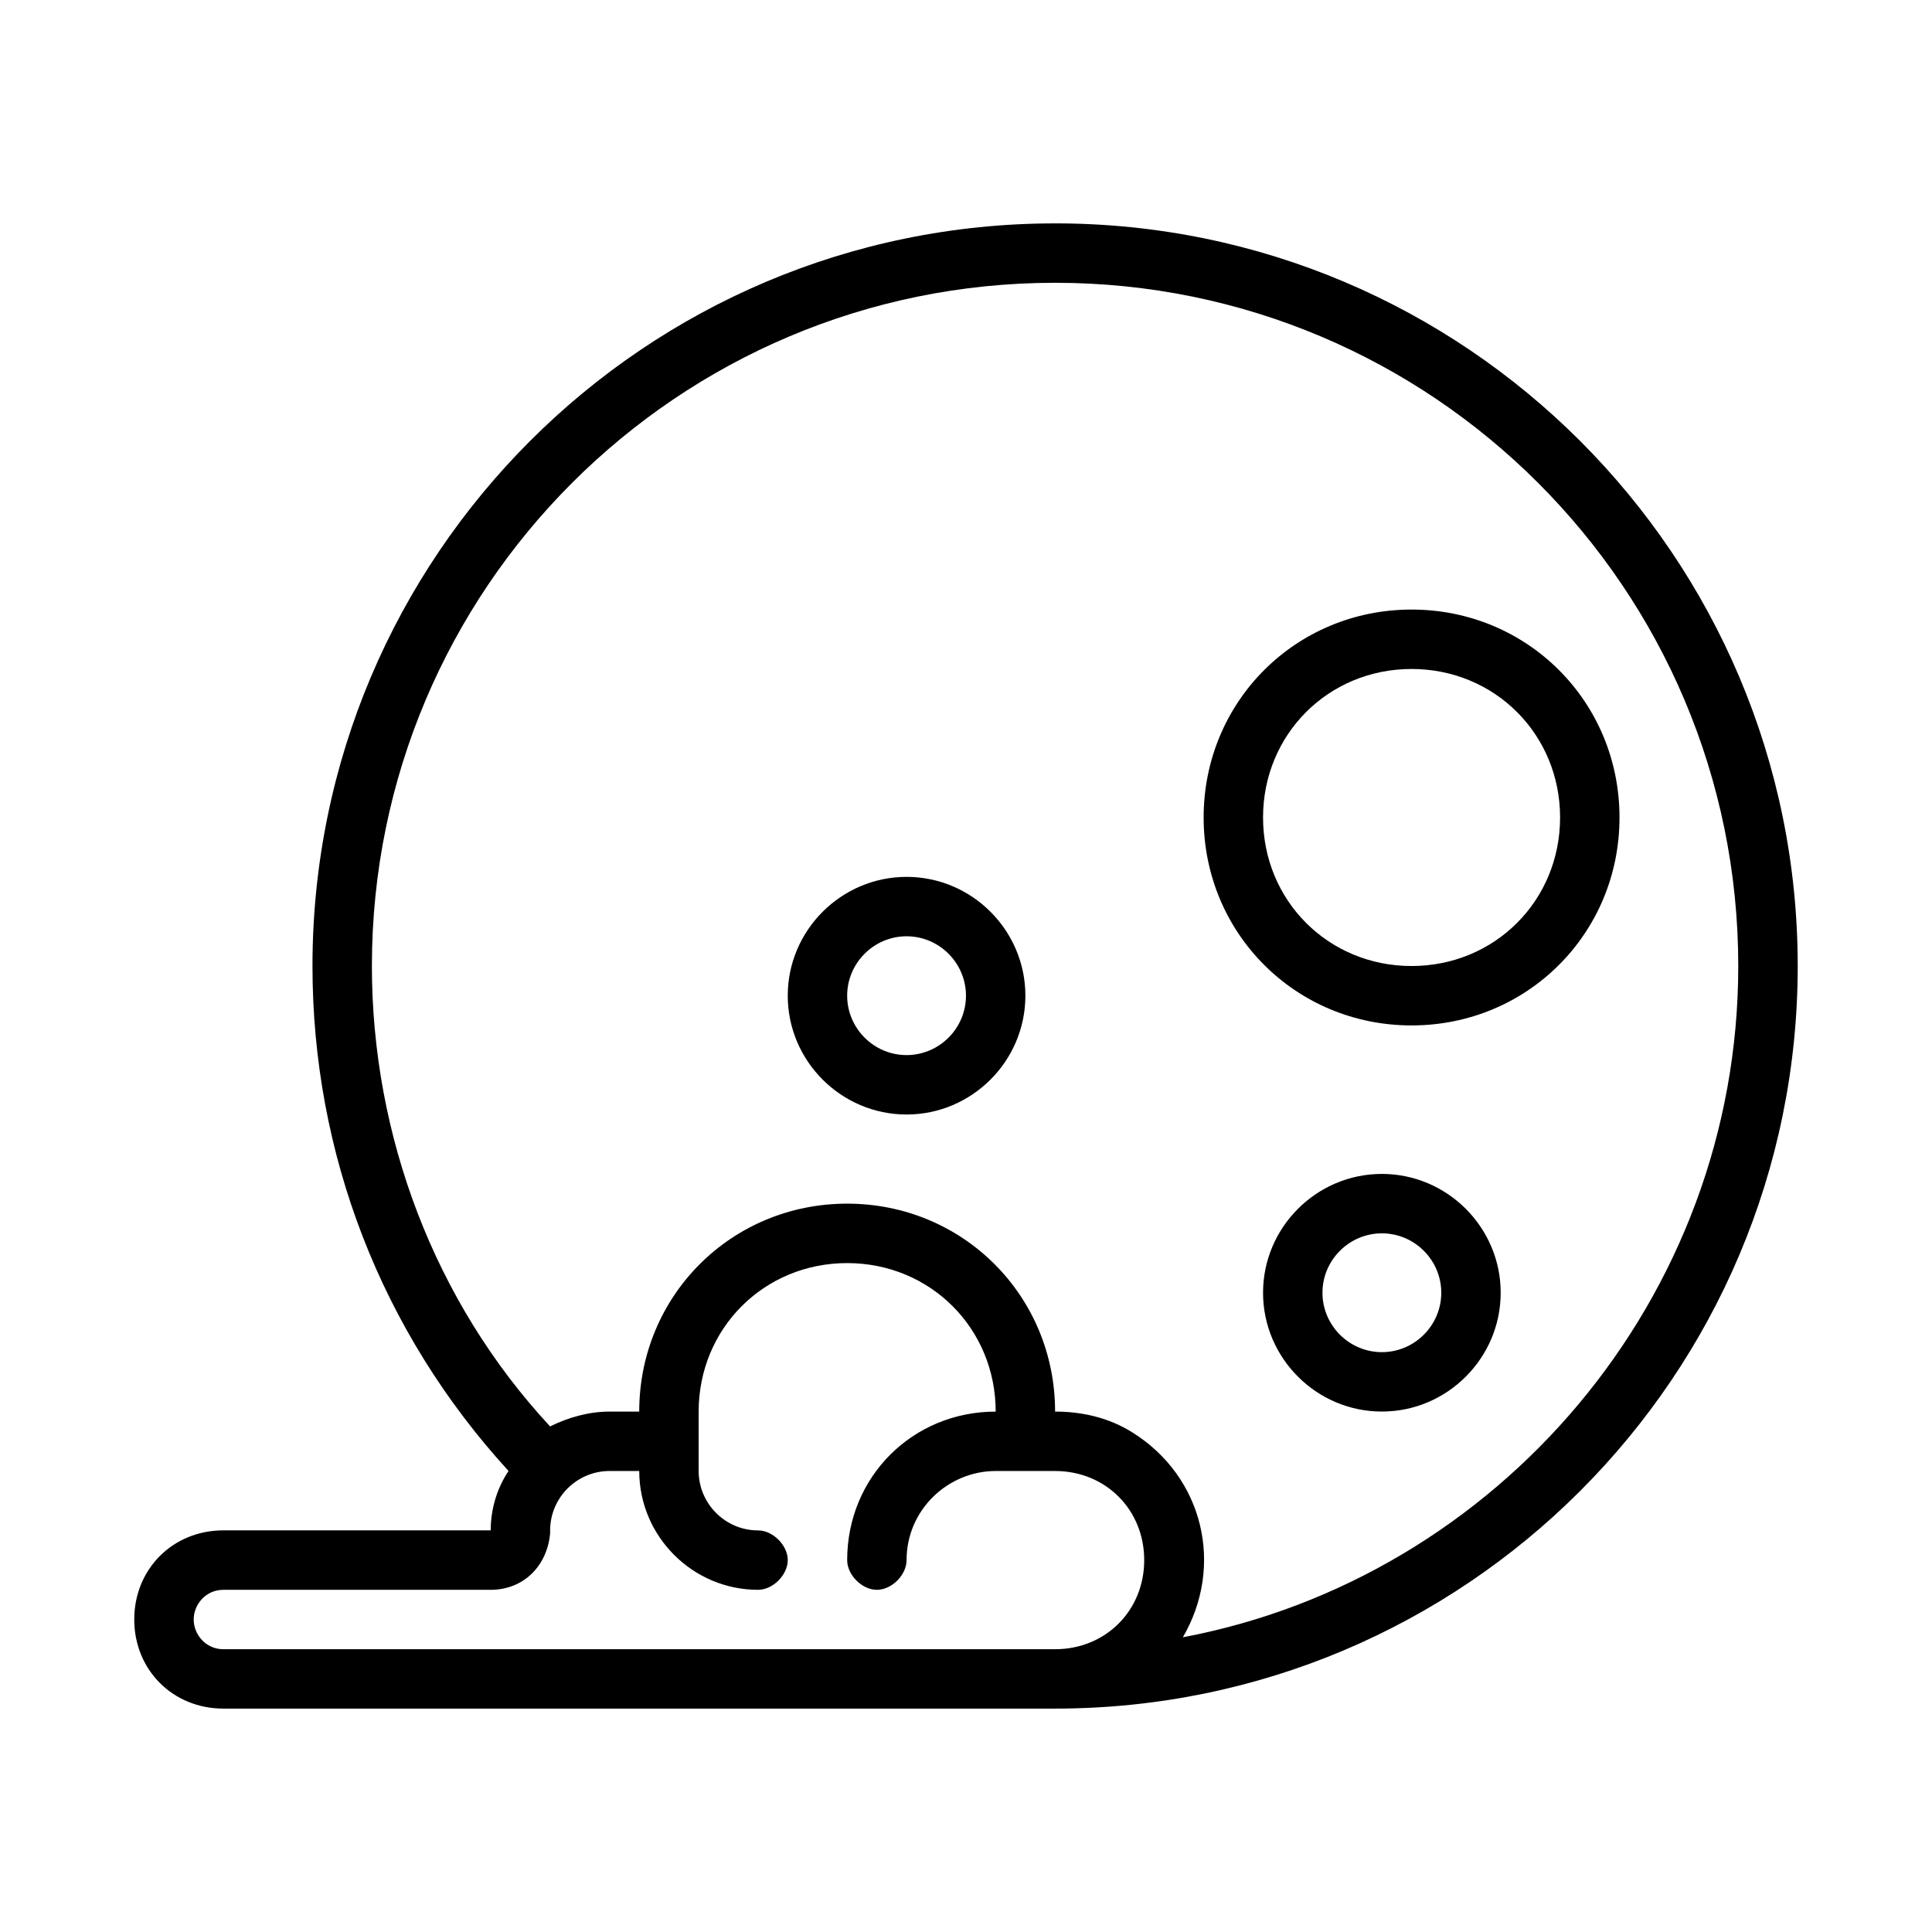
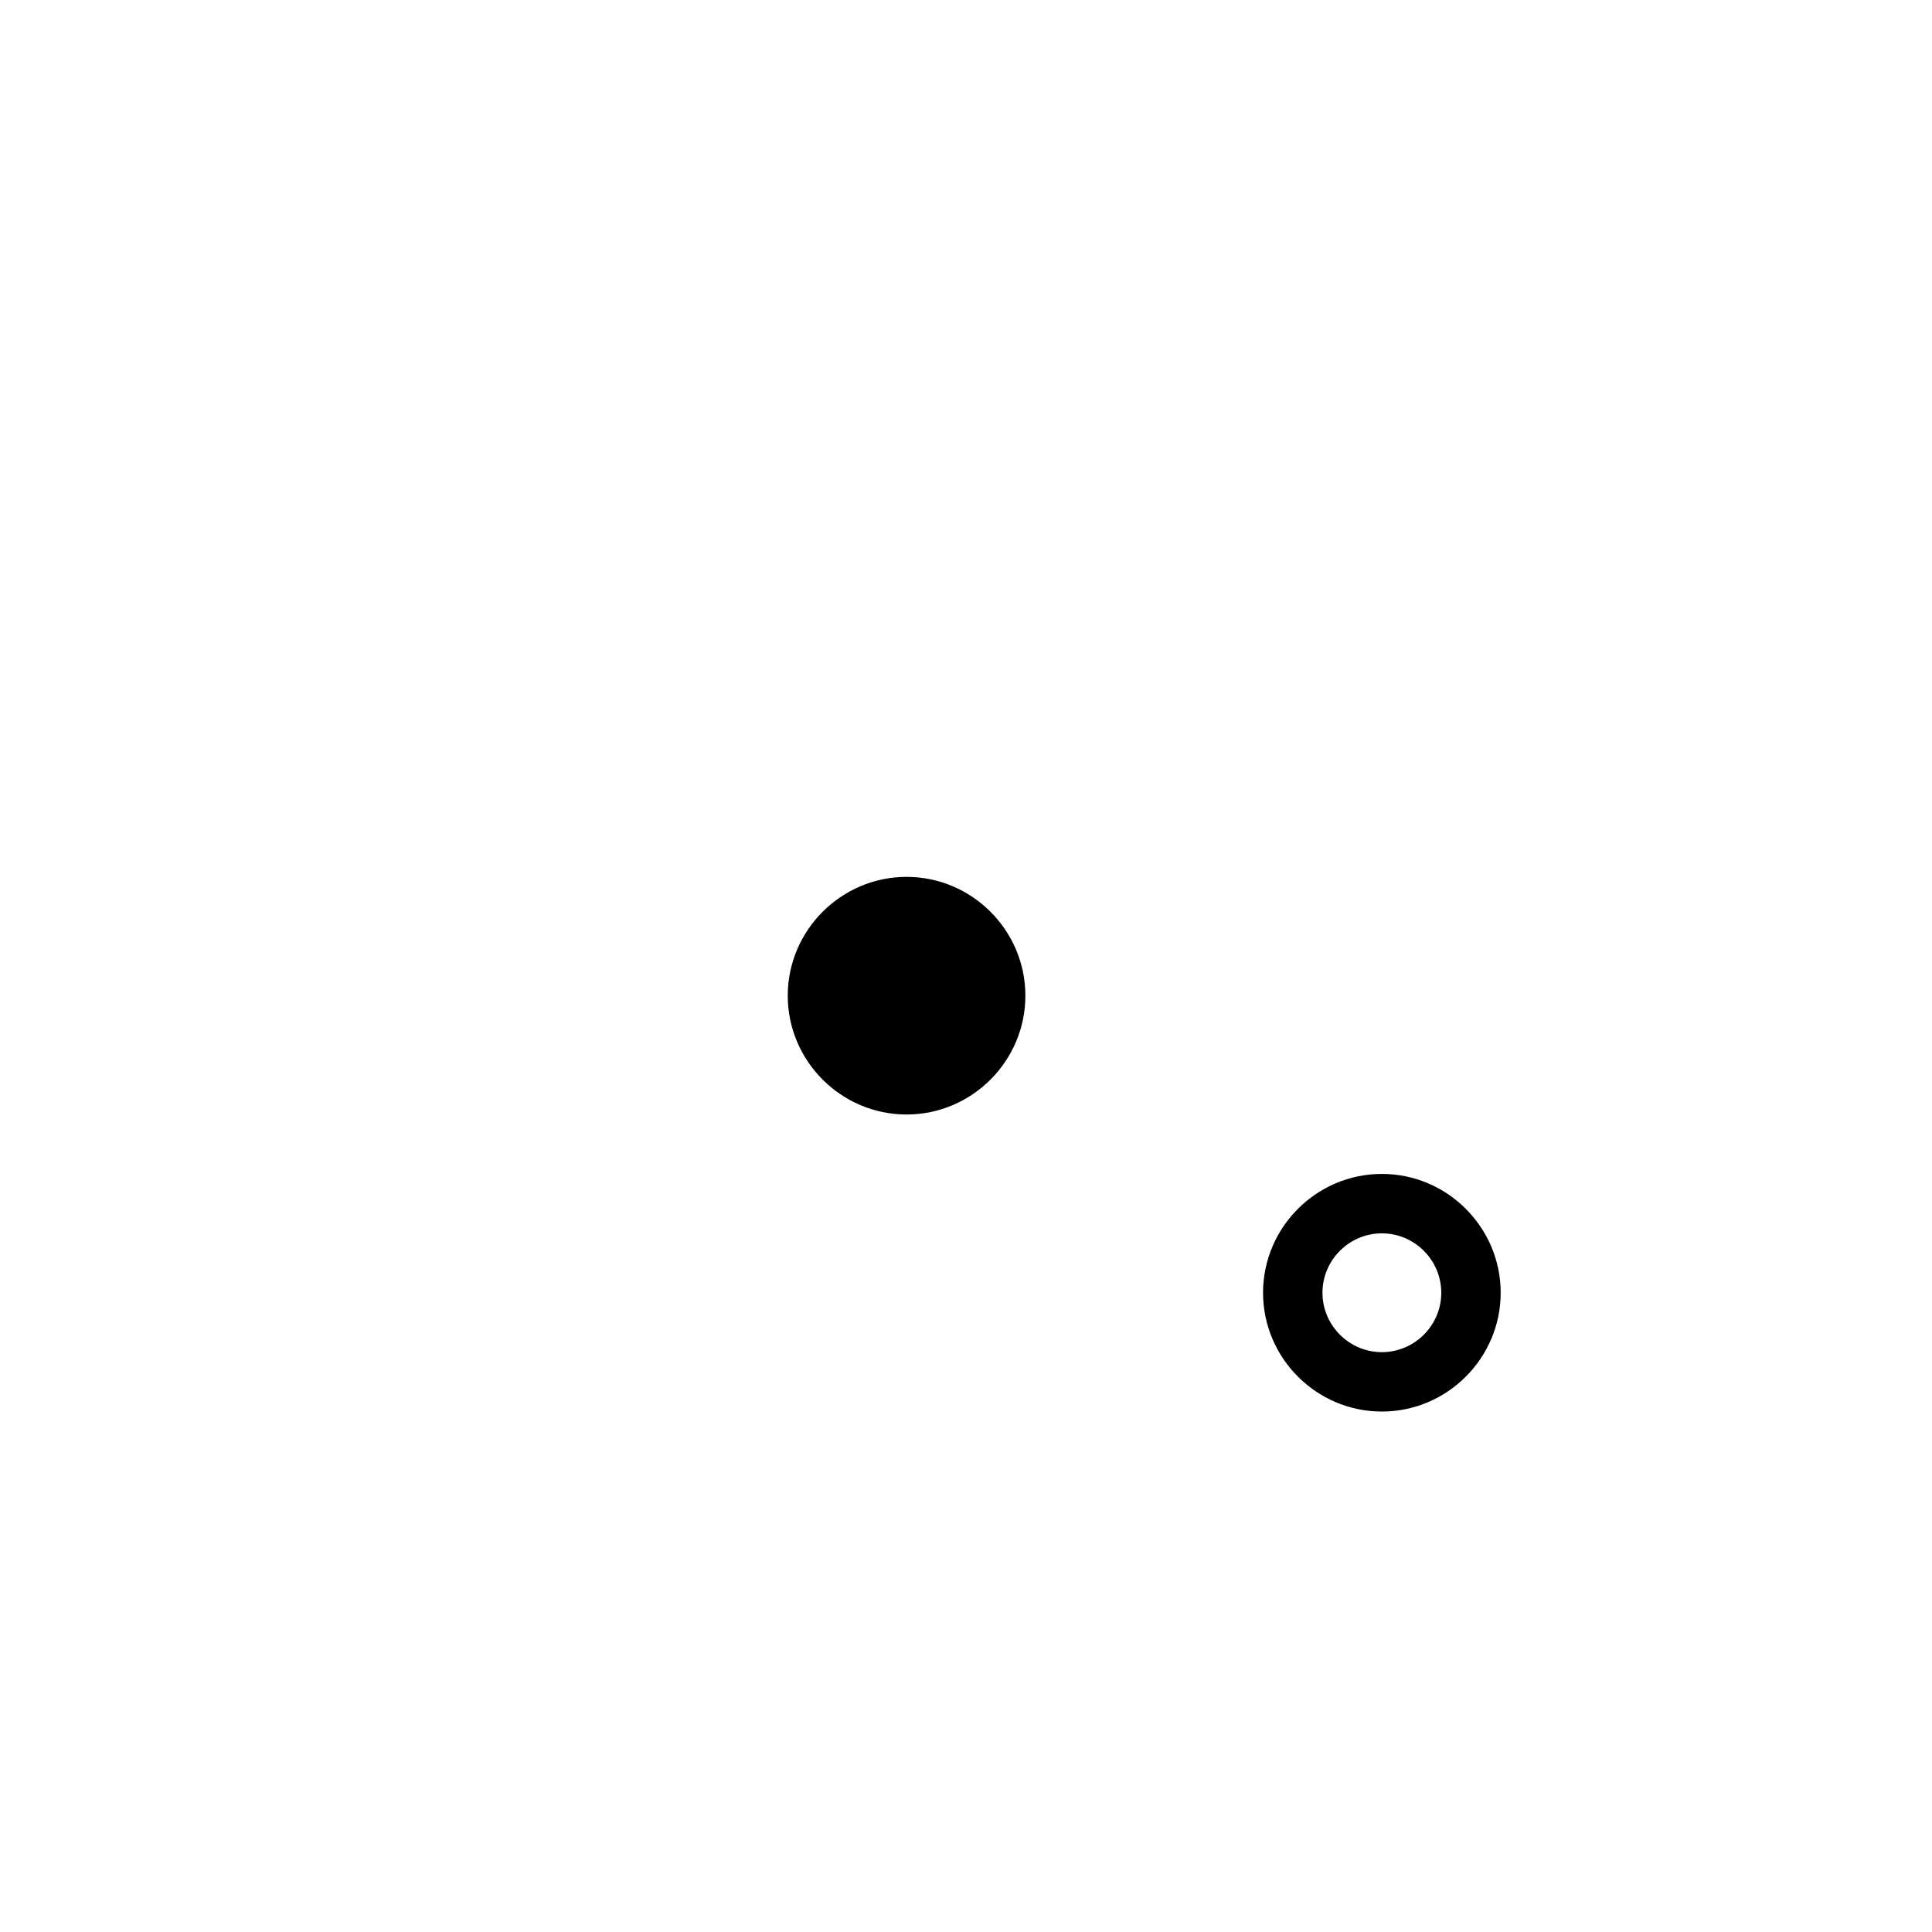
<svg xmlns="http://www.w3.org/2000/svg" fill="#000000" width="800px" height="800px" version="1.1" viewBox="144 144 512 512">
  <g>
-     <path d="m423.61 203.2c-108.63 0-196.8 88.164-196.8 196.8 0 49.594 18.105 96.824 51.957 133.82-3.148 4.723-4.723 10.234-4.723 15.742h-70.848c-13.383 0-23.617 10.234-23.617 23.617 0 13.383 10.234 23.617 23.617 23.617h220.42c108.63 0 196.8-88.168 196.8-196.8-0.004-108.64-88.168-196.8-196.8-196.8zm0 377.86h-220.41c-4.723 0-7.871-3.938-7.871-7.871 0-3.938 3.148-7.871 7.871-7.871h70.848c8.66 0 14.957-6.297 15.742-14.957v-0.789c0-8.66 7.086-15.742 15.742-15.742h7.871c0 17.32 14.168 31.488 31.488 31.488 3.938 0 7.871-3.938 7.871-7.871 0-3.938-3.938-7.871-7.871-7.871-8.66 0-15.742-7.086-15.742-15.742v-15.742c0-22.043 17.32-39.359 39.359-39.359 22.043 0 39.359 17.32 39.359 39.359-22.043 0-39.359 17.32-39.359 39.359 0 3.938 3.938 7.871 7.871 7.871 3.938 0 7.871-3.938 7.871-7.871 0-13.383 11.02-23.617 23.617-23.617h15.742c13.383 0 23.617 10.234 23.617 23.617 0.004 13.375-10.23 23.609-23.613 23.609zm33.852-3.148c11.02-18.895 5.512-42.508-13.383-54.316-6.297-3.938-13.383-5.512-20.469-5.512 0-30.699-24.402-55.105-55.105-55.105-30.699 0-55.105 24.402-55.105 55.105h-7.871c-5.512 0-11.02 1.574-15.742 3.938-30.699-33.062-47.23-77.145-47.23-122.02 0-99.977 81.082-181.06 181.05-181.06 99.977 0 181.05 81.082 181.05 181.05 0.004 88.168-63.762 162.17-147.2 177.91z" />
-     <path d="m518.08 305.54c-30.699 0-55.105 24.402-55.105 55.105 0 30.699 24.402 55.105 55.105 55.105 30.699 0 55.105-24.402 55.105-55.105s-24.402-55.105-55.105-55.105zm0 94.465c-22.043 0-39.359-17.32-39.359-39.359 0-22.043 17.32-39.359 39.359-39.359 22.043 0 39.359 17.32 39.359 39.359s-17.316 39.359-39.359 39.359z" />
-     <path d="m384.25 376.38c-17.32 0-31.488 14.168-31.488 31.488 0 17.32 14.168 31.488 31.488 31.488 17.32 0 31.488-14.168 31.488-31.488 0-17.32-14.168-31.488-31.488-31.488zm0 47.23c-8.66 0-15.742-7.086-15.742-15.742 0-8.66 7.086-15.742 15.742-15.742 8.66 0 15.742 7.086 15.742 15.742 0.004 8.66-7.082 15.742-15.742 15.742z" />
+     <path d="m384.25 376.38c-17.32 0-31.488 14.168-31.488 31.488 0 17.32 14.168 31.488 31.488 31.488 17.32 0 31.488-14.168 31.488-31.488 0-17.32-14.168-31.488-31.488-31.488zm0 47.23z" />
    <path d="m510.21 455.1c-17.32 0-31.488 14.168-31.488 31.488 0 17.32 14.168 31.488 31.488 31.488 17.32 0 31.488-14.168 31.488-31.488 0-17.316-14.172-31.488-31.488-31.488zm0 47.234c-8.66 0-15.742-7.086-15.742-15.742 0-8.66 7.086-15.742 15.742-15.742 8.66 0 15.742 7.086 15.742 15.742s-7.082 15.742-15.742 15.742z" />
  </g>
</svg>